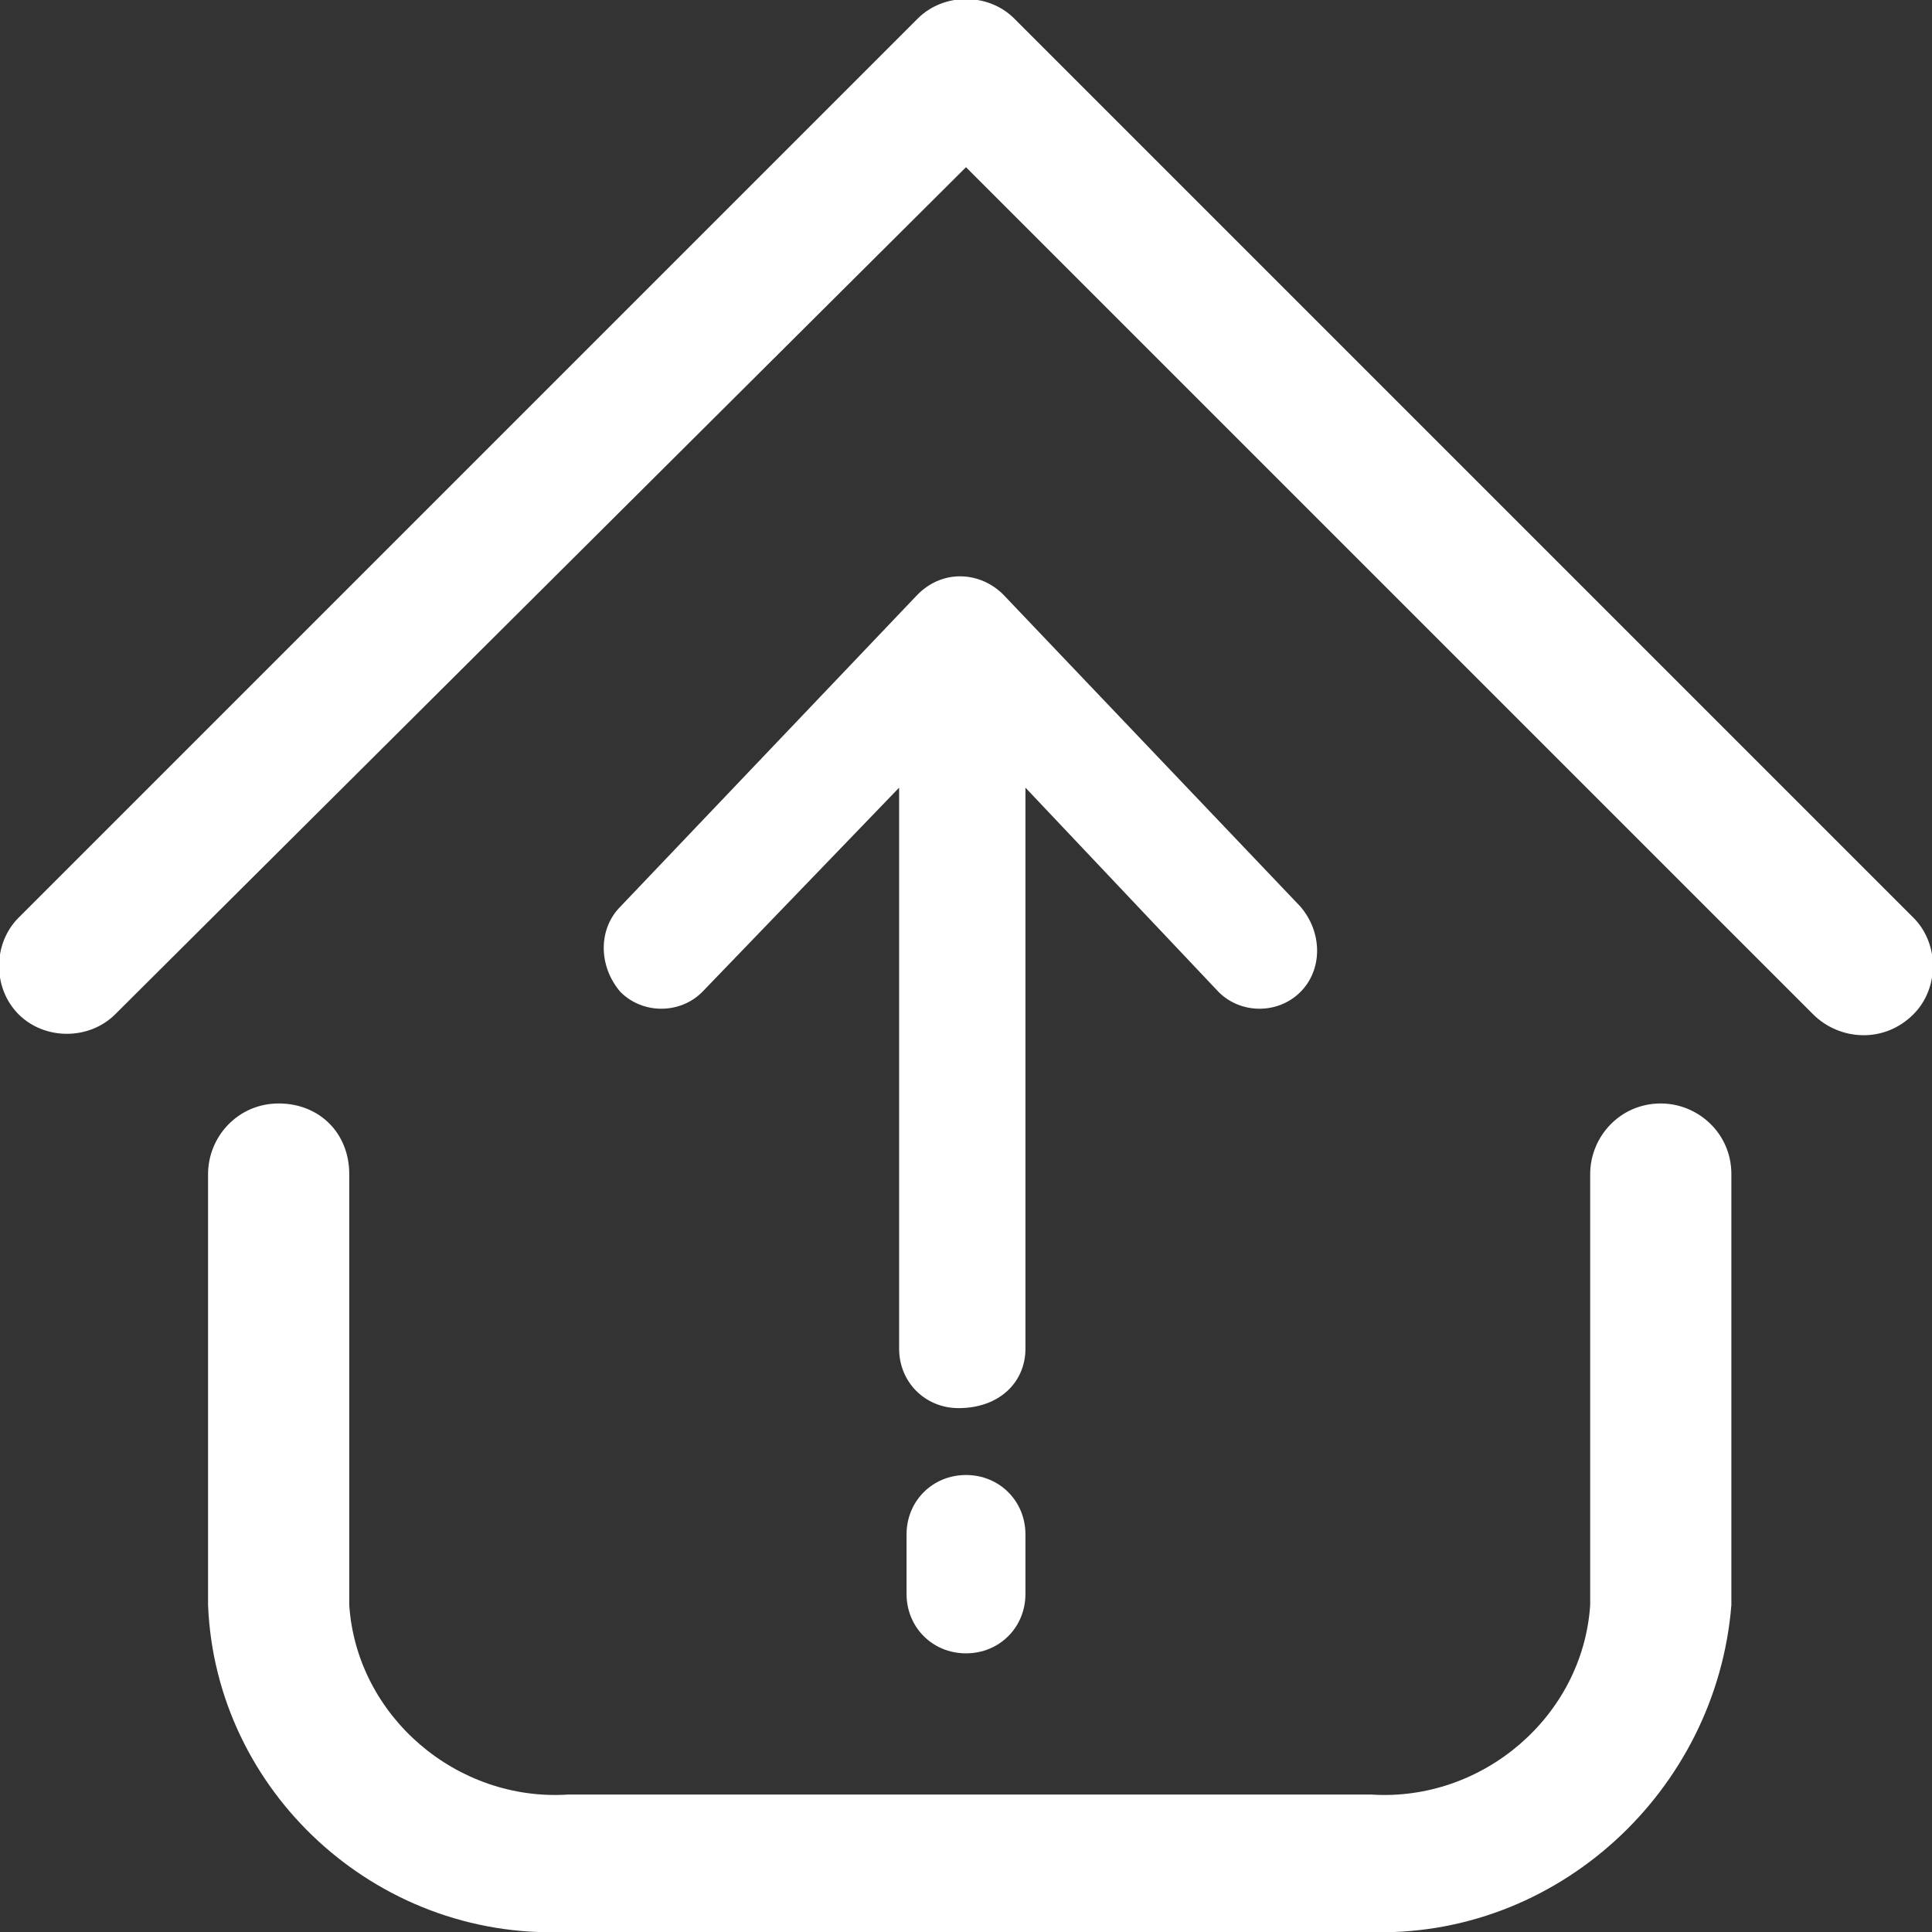
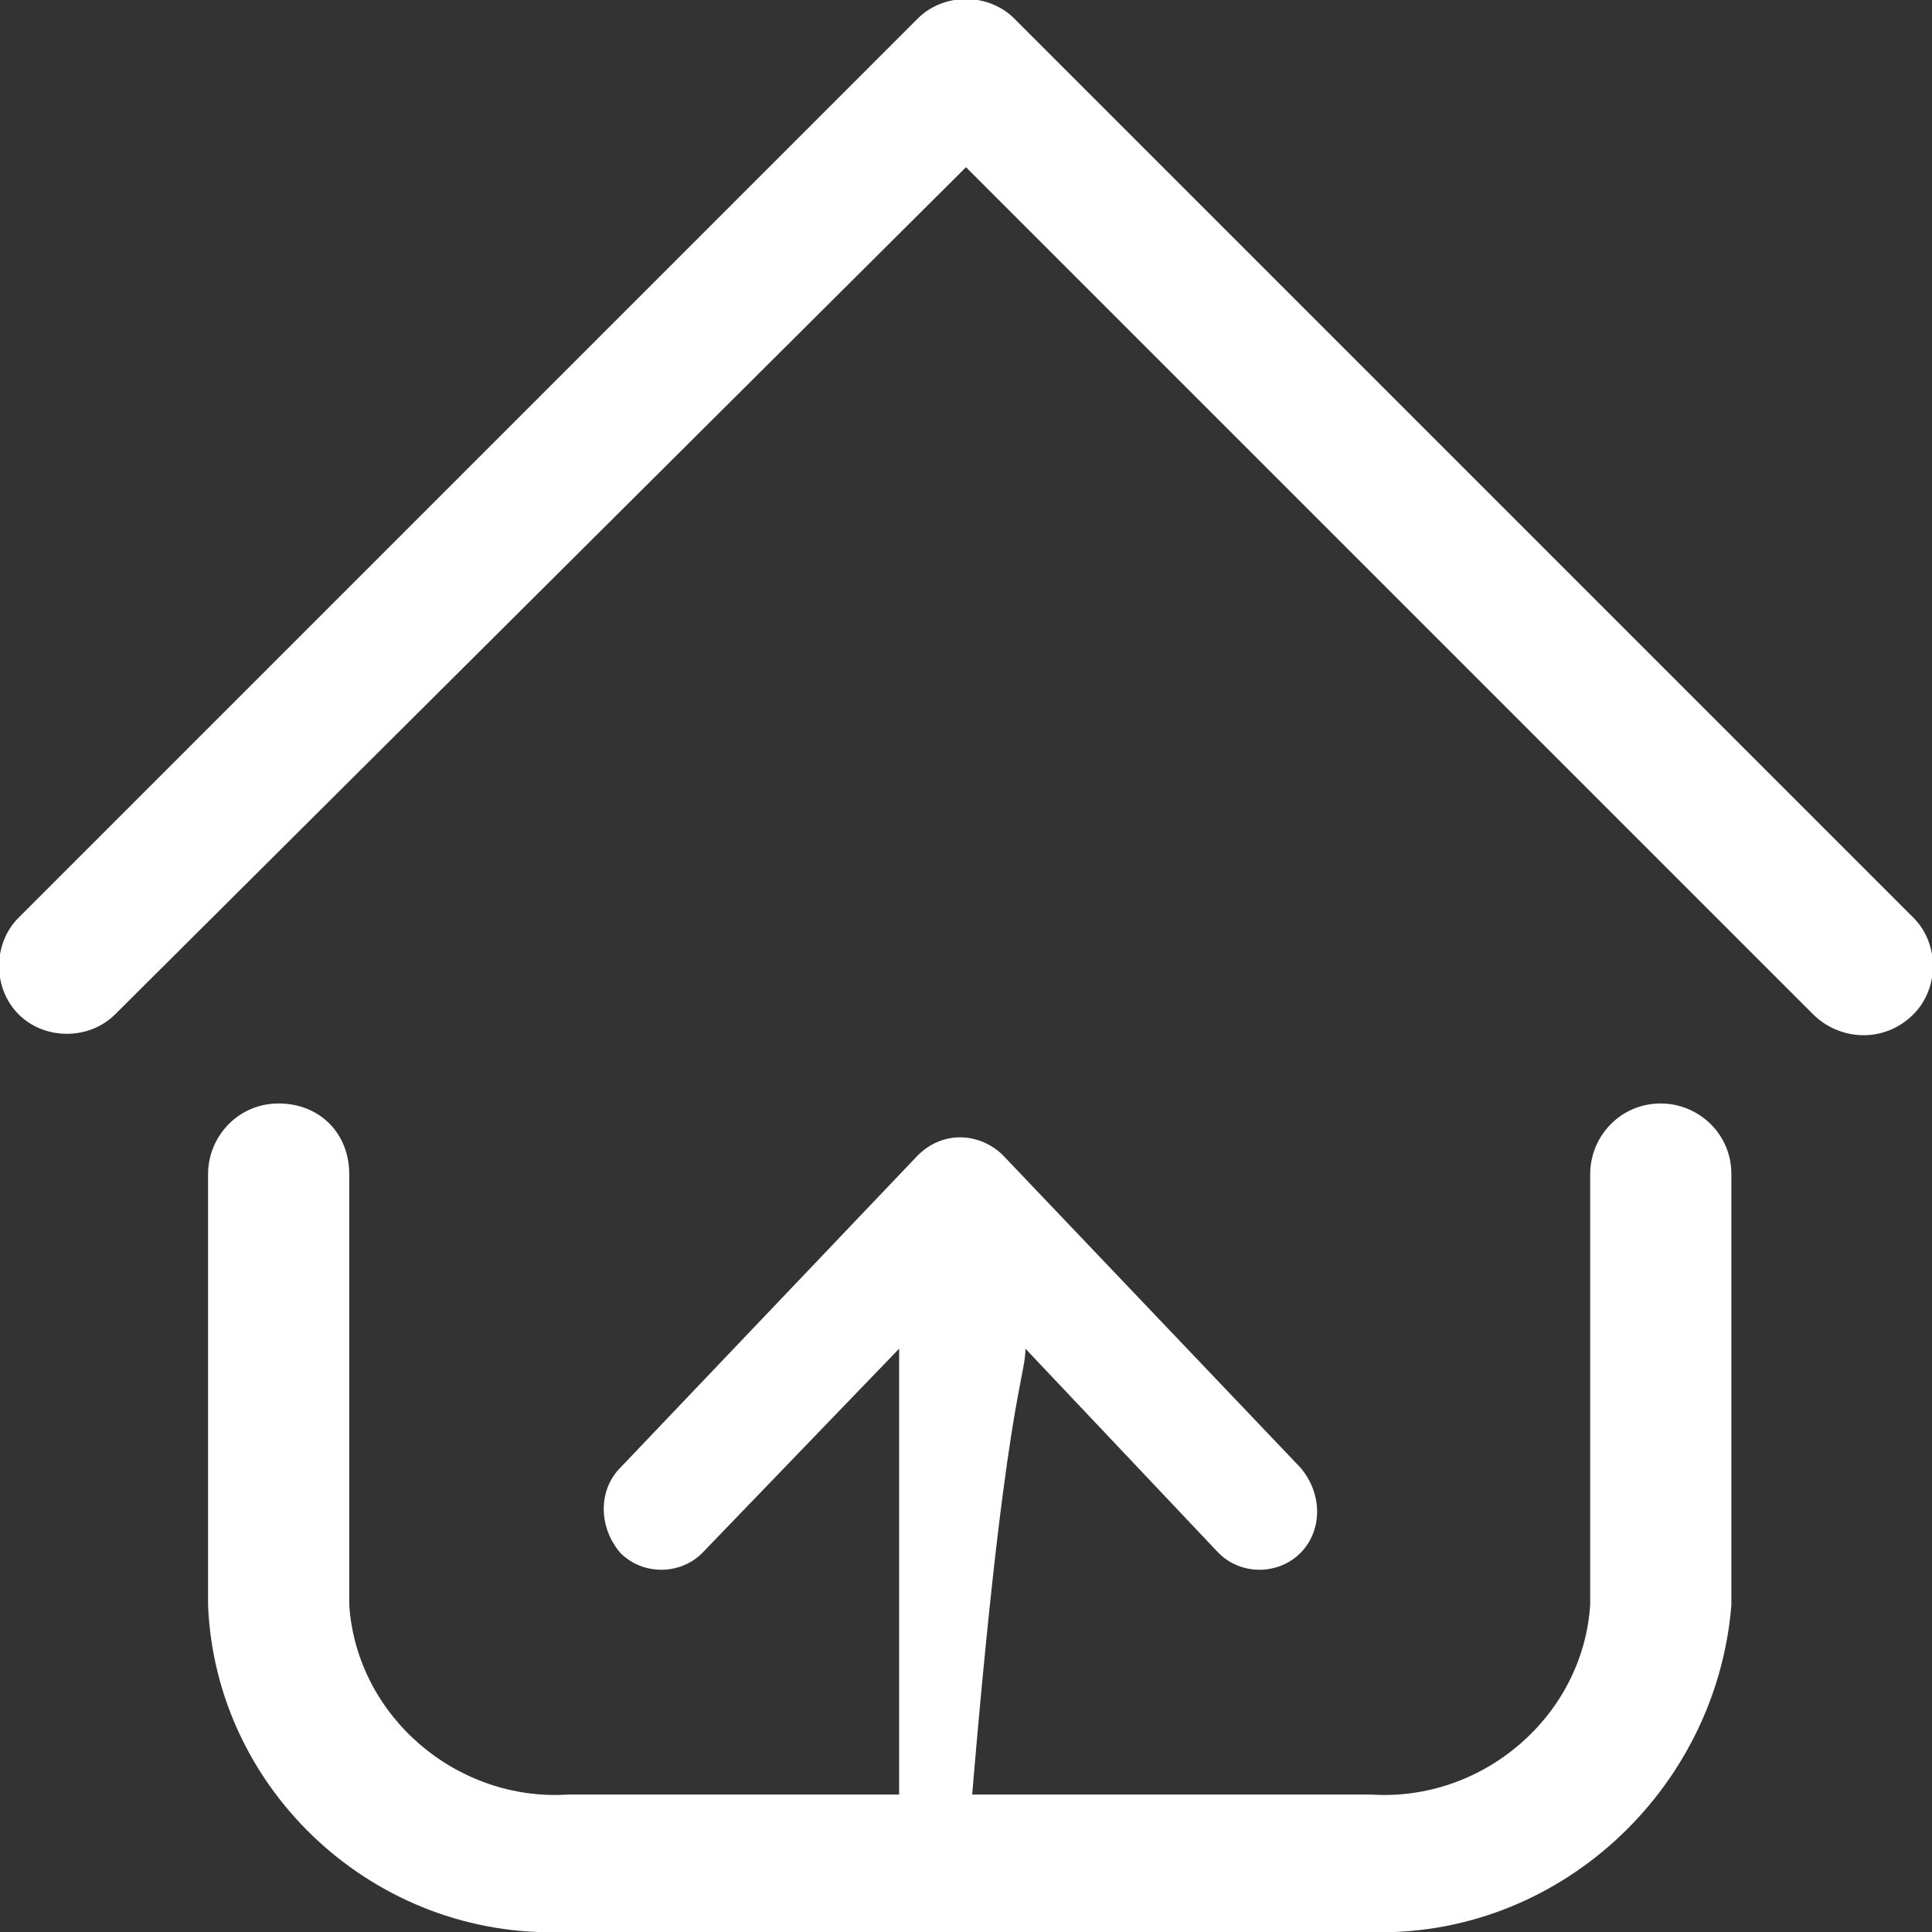
<svg xmlns="http://www.w3.org/2000/svg" version="1.1" id="圖層_1" x="0px" y="0px" viewBox="0 0 52 52" style="enable-background:new 0 0 52 52;" xml:space="preserve">
  <rect x="0" y="0" width="52" height="52" fill="#333333" stroke="none" />
  <style type="text/css">
	.st0{fill:#FFFFFF;}
</style>
  <g id="_9-Home">
    <path class="st0" d="M36.8,52H15.2c-5.1,0.2-9.4-3.8-9.6-8.8V31.6c0-1,0.8-1.9,1.9-1.9s1.9,0.8,1.9,1.9v11.6c0.2,3,2.9,5.3,5.9,5.1   h21.6c3,0.2,5.7-2.1,5.9-5.1V31.6c0-1,0.8-1.9,1.9-1.9c1,0,1.9,0.8,1.9,1.9v11.6C46.2,48.2,41.9,52.2,36.8,52z M51.5,27.3   c0.7-0.7,0.7-1.9,0-2.6c0,0,0,0,0,0L27.3,0.5c-0.7-0.7-1.9-0.7-2.6,0c0,0,0,0,0,0L0.5,24.7c-0.7,0.7-0.7,1.9,0,2.6   c0.7,0.7,1.9,0.7,2.6,0L26,4.5l22.8,22.8C49.5,28,50.7,28.1,51.5,27.3C51.4,27.3,51.4,27.3,51.5,27.3z" />
  </g>
  <g>
-     <path class="st0" d="M27.6,36.3V21.2l5.2,5.5c0.6,0.6,1.6,0.6,2.2,0c0.6-0.6,0.6-1.6,0-2.3c0,0,0,0,0,0l-8-8.4   c-0.6-0.6-1.6-0.7-2.3,0c0,0,0,0,0,0l-8,8.4c-0.6,0.6-0.6,1.6,0,2.3c0,0,0,0,0,0c0.6,0.6,1.6,0.6,2.2,0l5.3-5.5v15.1   c0,0.9,0.7,1.6,1.6,1.6C26.9,37.9,27.6,37.2,27.6,36.3z" />
-     <path class="st0" d="M27.6,42.9v-1.6c0-0.9-0.7-1.6-1.6-1.6c-0.9,0-1.6,0.7-1.6,1.6v1.6c0,0.9,0.7,1.6,1.6,1.6   C26.9,44.5,27.6,43.8,27.6,42.9z" />
+     <path class="st0" d="M27.6,36.3l5.2,5.5c0.6,0.6,1.6,0.6,2.2,0c0.6-0.6,0.6-1.6,0-2.3c0,0,0,0,0,0l-8-8.4   c-0.6-0.6-1.6-0.7-2.3,0c0,0,0,0,0,0l-8,8.4c-0.6,0.6-0.6,1.6,0,2.3c0,0,0,0,0,0c0.6,0.6,1.6,0.6,2.2,0l5.3-5.5v15.1   c0,0.9,0.7,1.6,1.6,1.6C26.9,37.9,27.6,37.2,27.6,36.3z" />
  </g>
  <g>
</g>
  <g>
</g>
  <g>
</g>
  <g>
</g>
  <g>
</g>
  <g>
</g>
</svg>